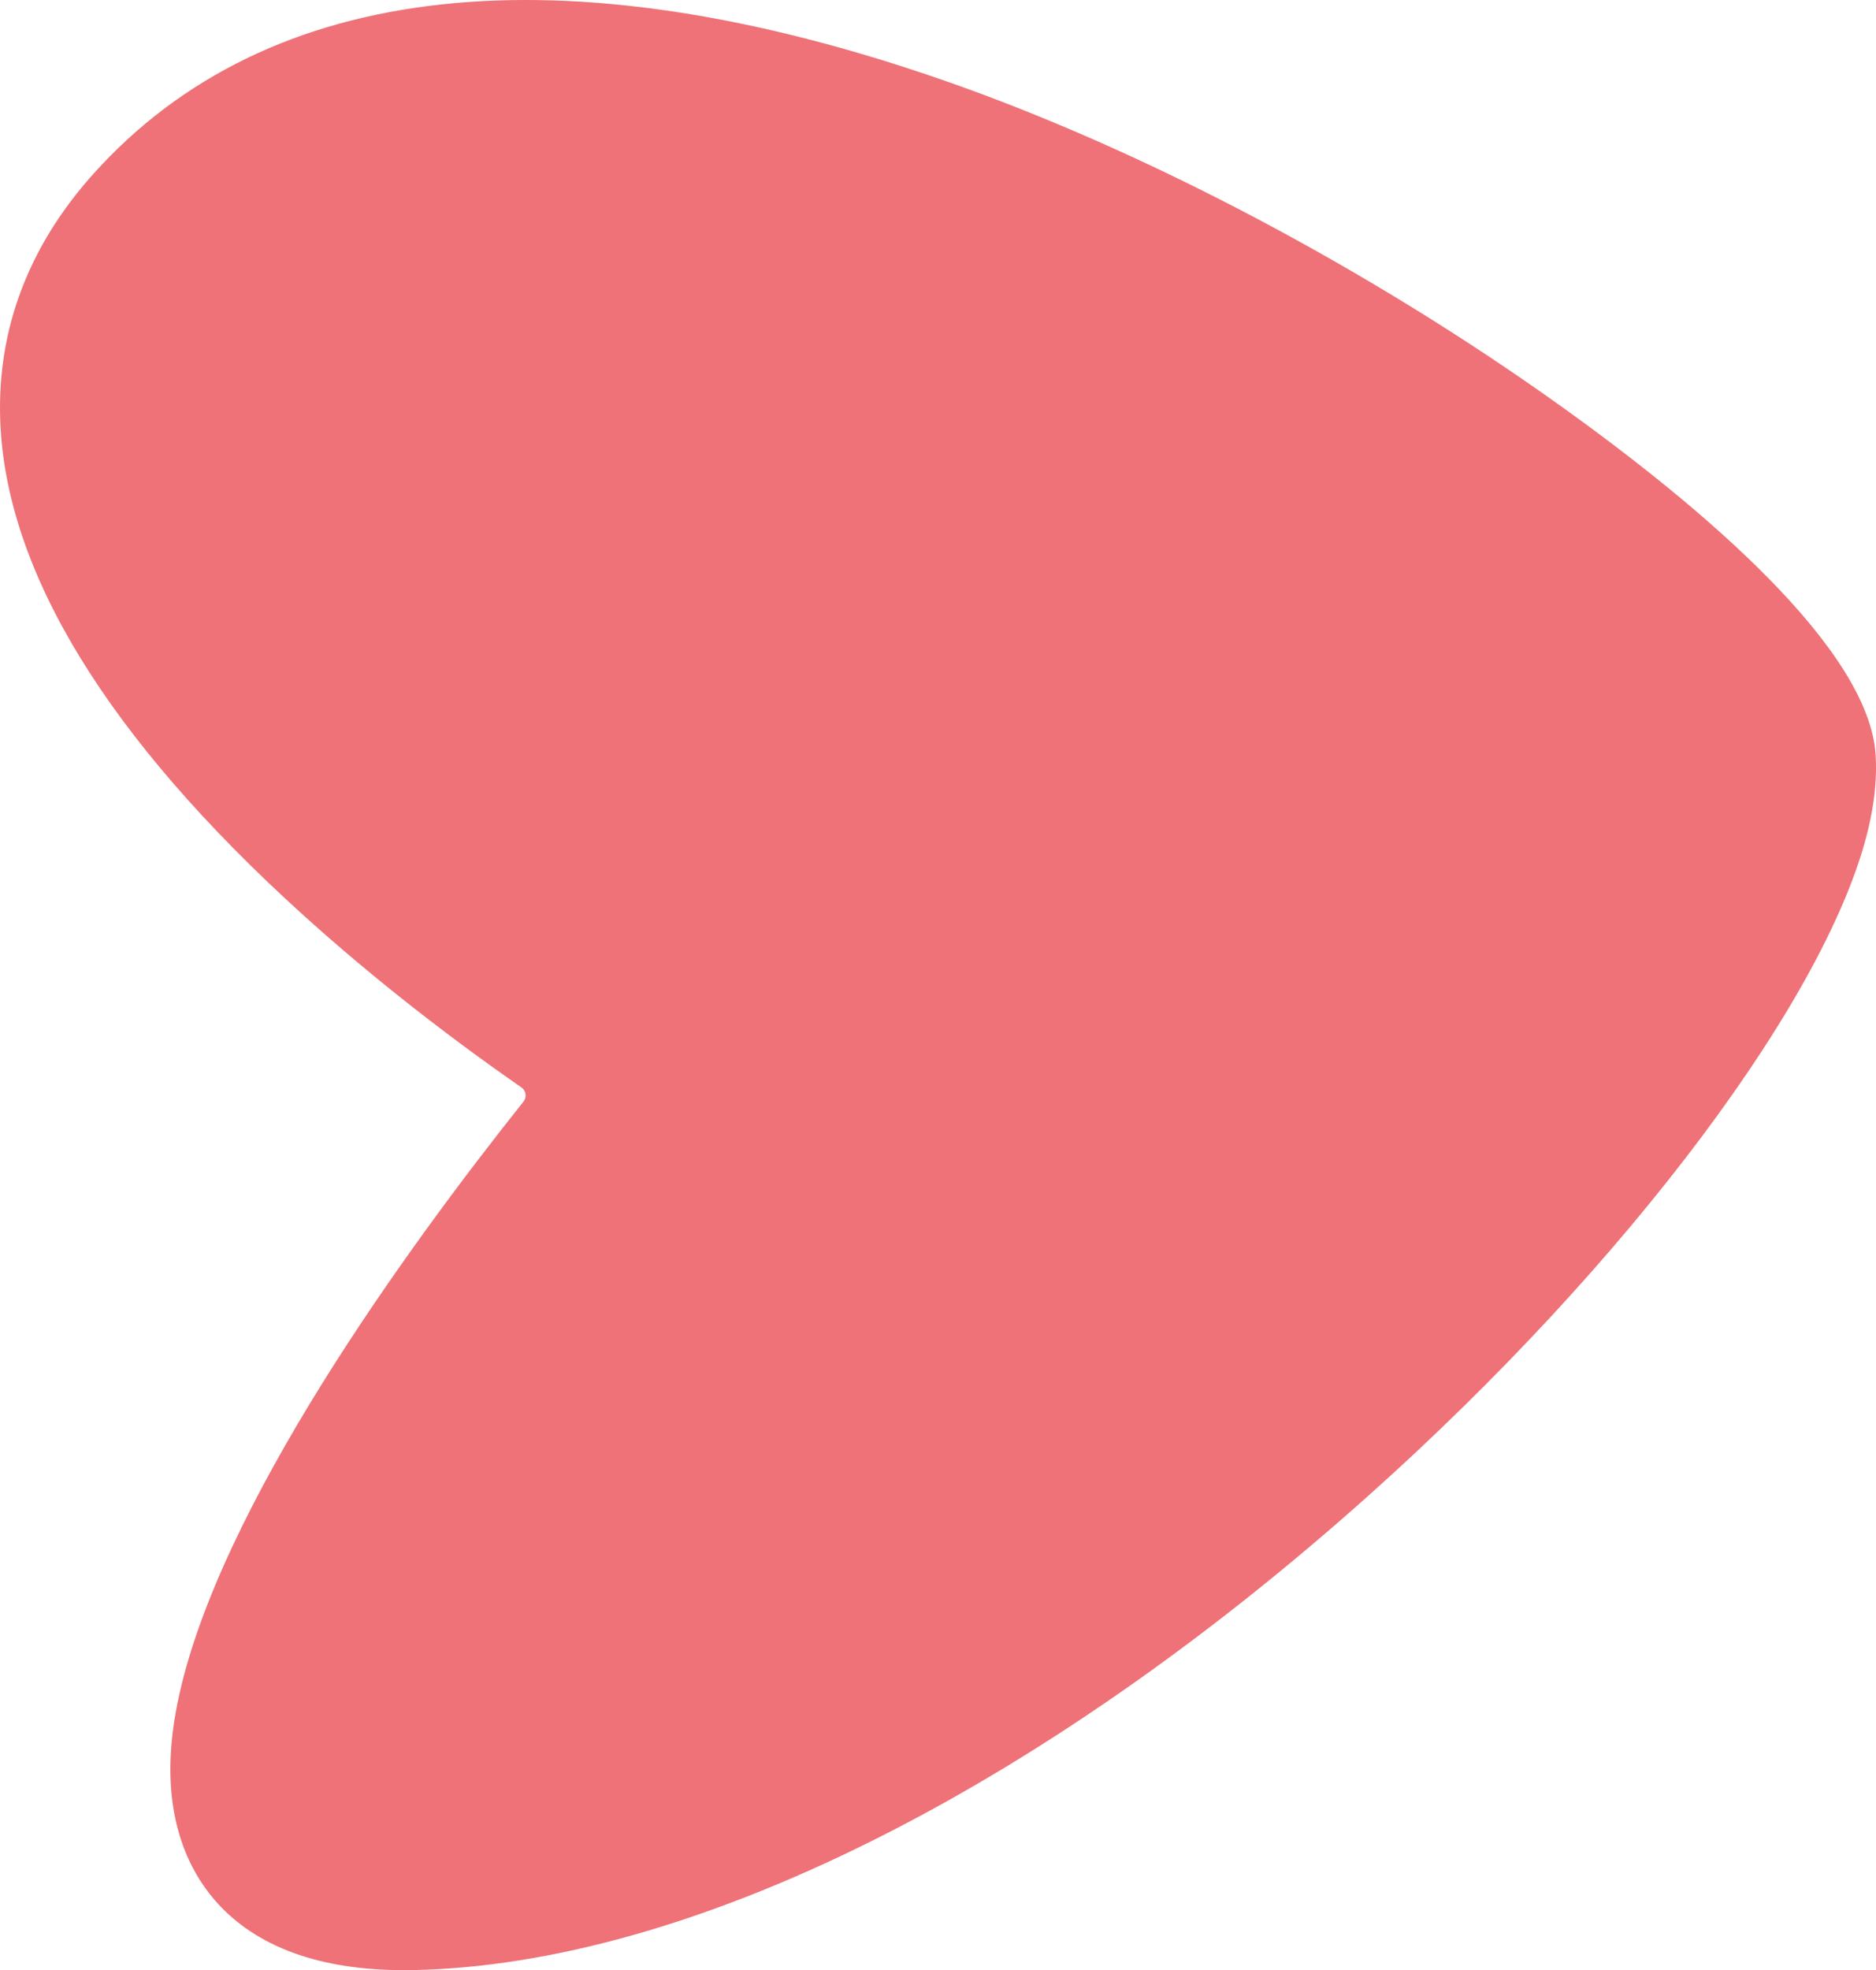
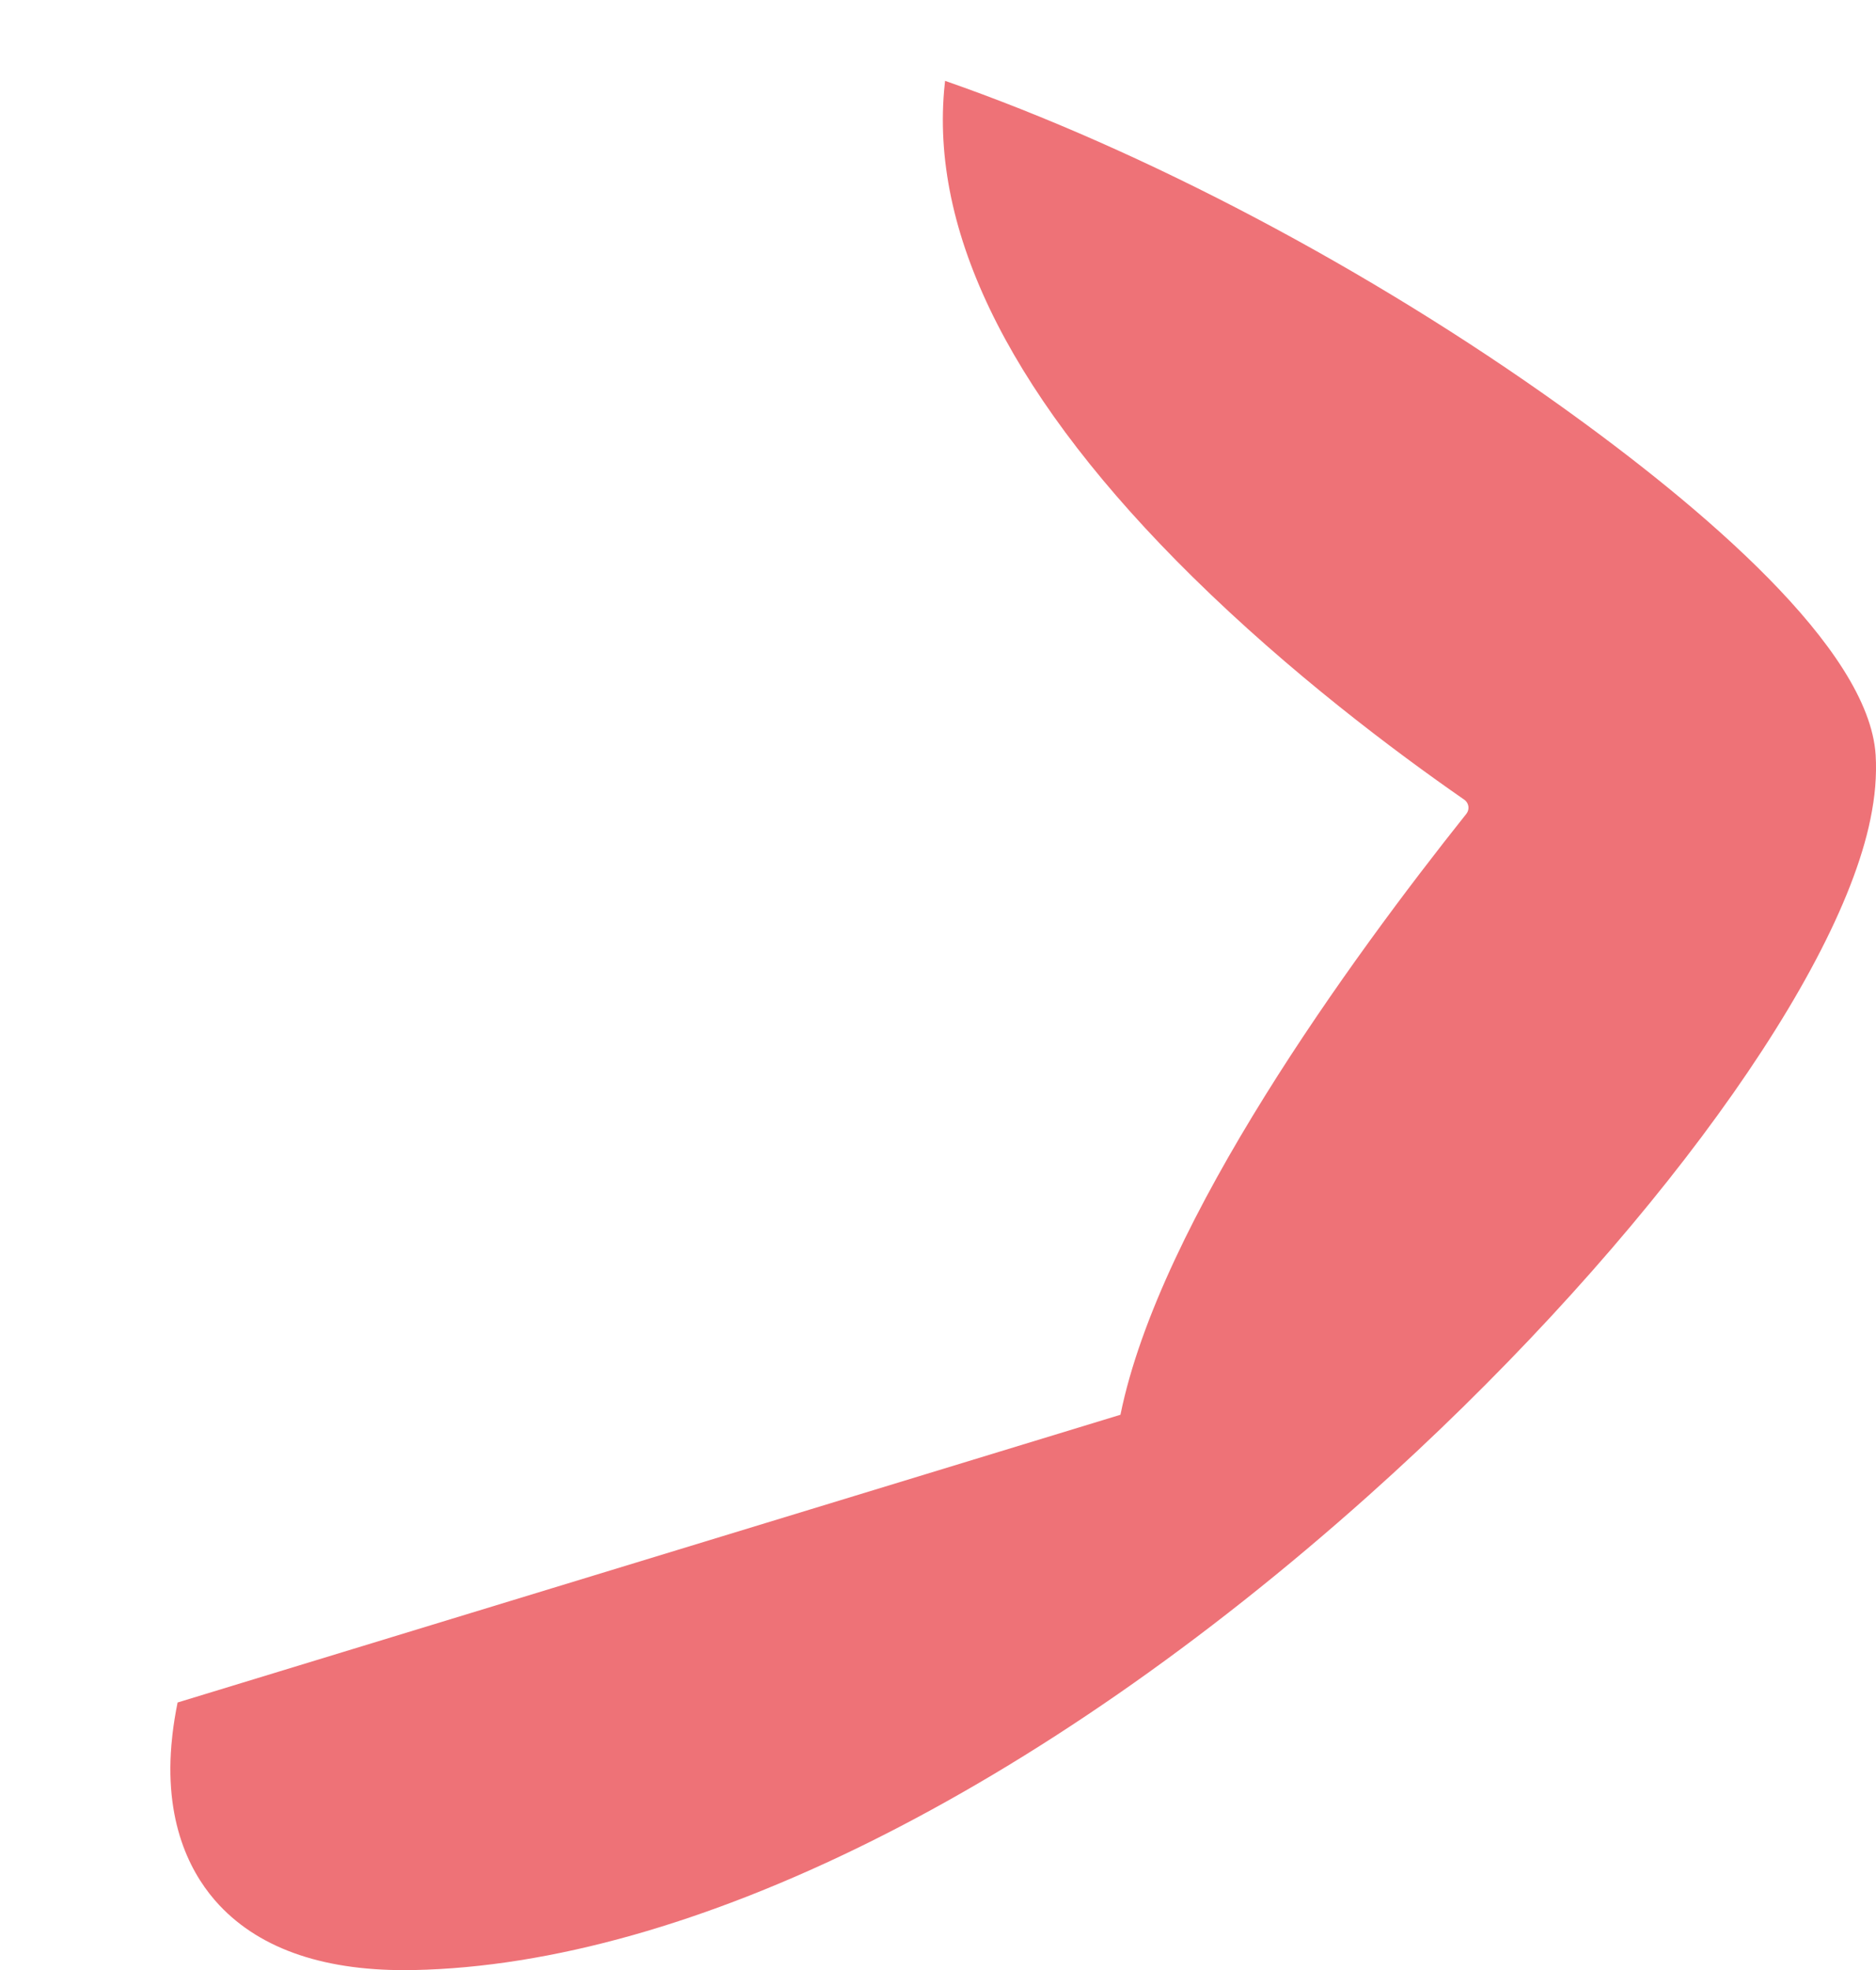
<svg xmlns="http://www.w3.org/2000/svg" id="Layer_1" data-name="Layer 1" viewBox="0 0 966.87 1014.91">
  <defs>
    <style> .cls-1 { fill: #ee7277; } </style>
  </defs>
-   <path class="cls-1" d="m91.53,877.03c-1.14,5.62-2.03,11.11-2.65,16.48-.21,1.81-.39,3.62-.54,5.4-3.57,42.67,11.45,68.43,24.68,82.52,21.64,23.06,55.35,34.31,100.2,33.43,141.99-2.86,321.32-91.92,491.99-244.33,134.27-119.91,237.91-258.34,257.89-344.46,1.33-5.78,2.33-11.44,2.96-16.82h0c.15-1.33.28-2.65.4-3.97.47-5.67.55-11.16.23-16.3-3.42-55.09-90.08-128.15-162.19-179.73-98.78-70.66-214.48-131.75-317.42-167.6C289.84-27.05,138.09-10.52,48.24,89.45,21.22,119.5,5.37,153.29,1.15,189.88c-.2,1.76-.38,3.55-.53,5.33-6.38,76.1,36.77,160.32,128.23,250.33,50.1,49.3,103.73,89.56,139.9,114.65,1.14.79,1.91,2.03,2.11,3.4.2,1.38-.17,2.78-1.04,3.87-59.23,74.31-158.03,209.79-178.28,309.57" />
+   <path class="cls-1" d="m91.53,877.03c-1.14,5.62-2.03,11.11-2.65,16.48-.21,1.81-.39,3.62-.54,5.4-3.57,42.67,11.45,68.43,24.68,82.52,21.64,23.06,55.35,34.31,100.2,33.43,141.99-2.86,321.32-91.92,491.99-244.33,134.27-119.91,237.91-258.34,257.89-344.46,1.33-5.78,2.33-11.44,2.96-16.82h0c.15-1.33.28-2.65.4-3.97.47-5.67.55-11.16.23-16.3-3.42-55.09-90.08-128.15-162.19-179.73-98.78-70.66-214.48-131.75-317.42-167.6c-.2,1.76-.38,3.55-.53,5.33-6.38,76.1,36.77,160.32,128.23,250.33,50.1,49.3,103.73,89.56,139.9,114.65,1.14.79,1.91,2.03,2.11,3.4.2,1.38-.17,2.78-1.04,3.87-59.23,74.31-158.03,209.79-178.28,309.57" />
</svg>